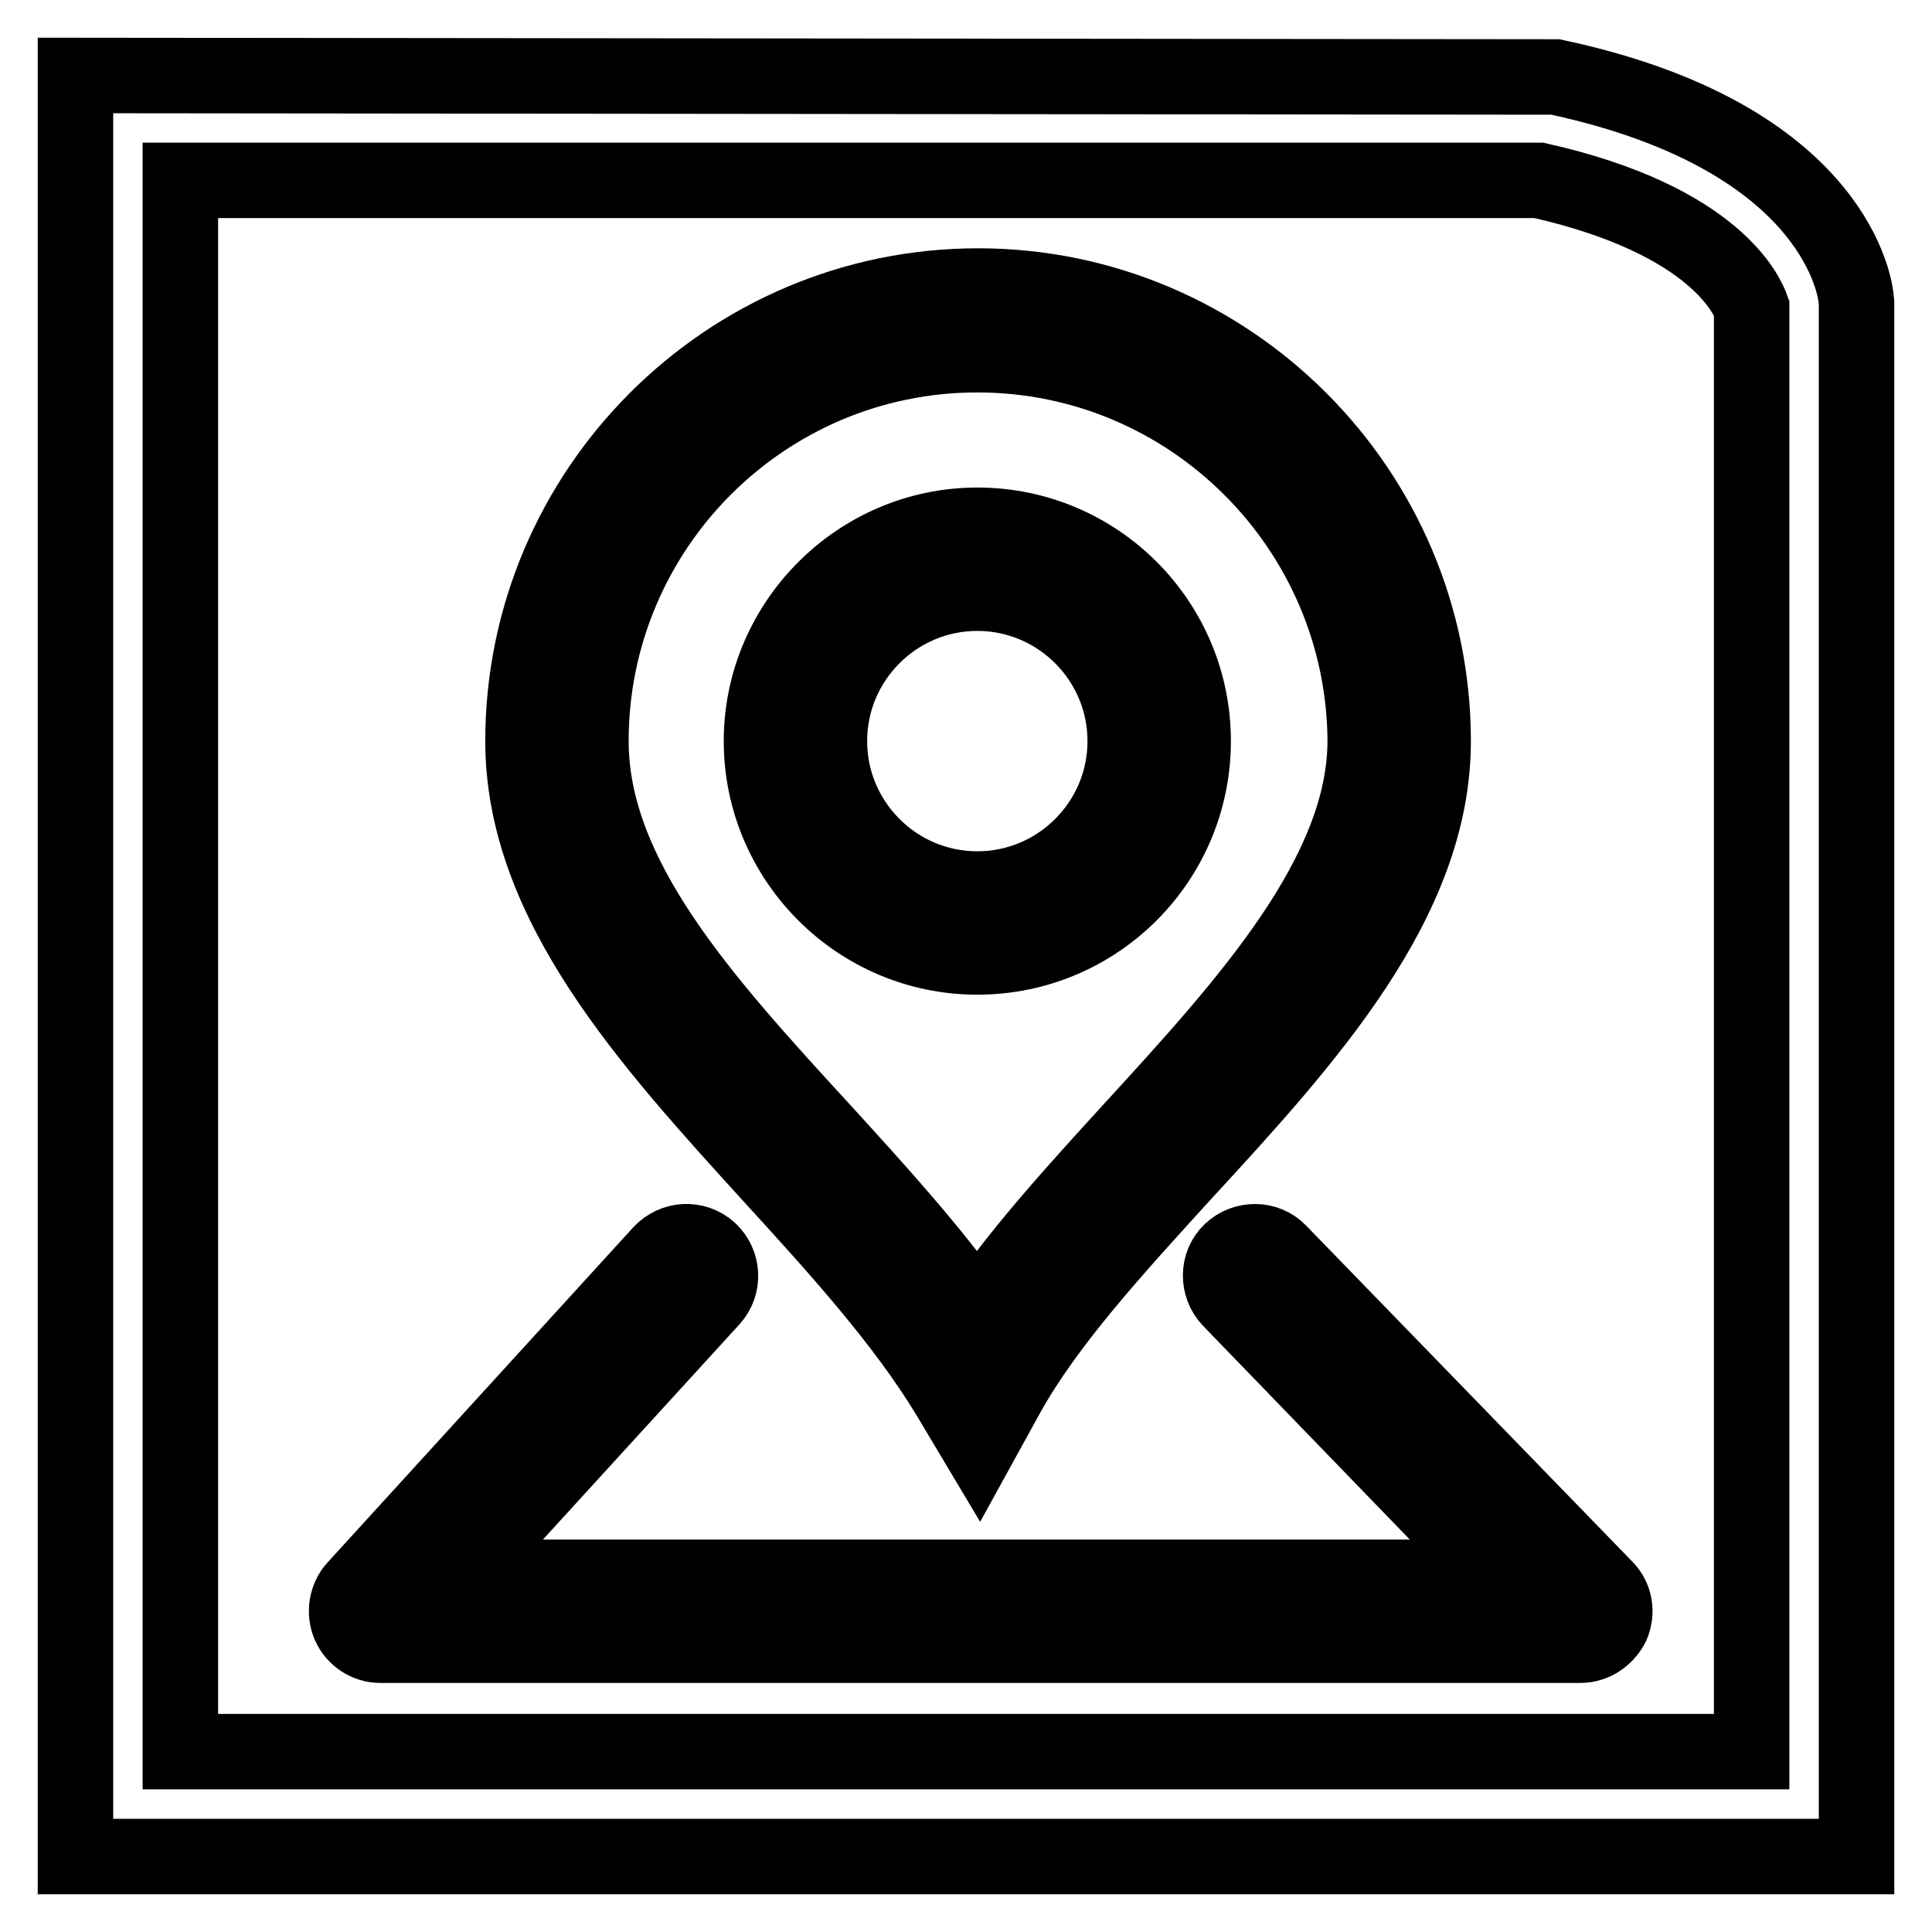
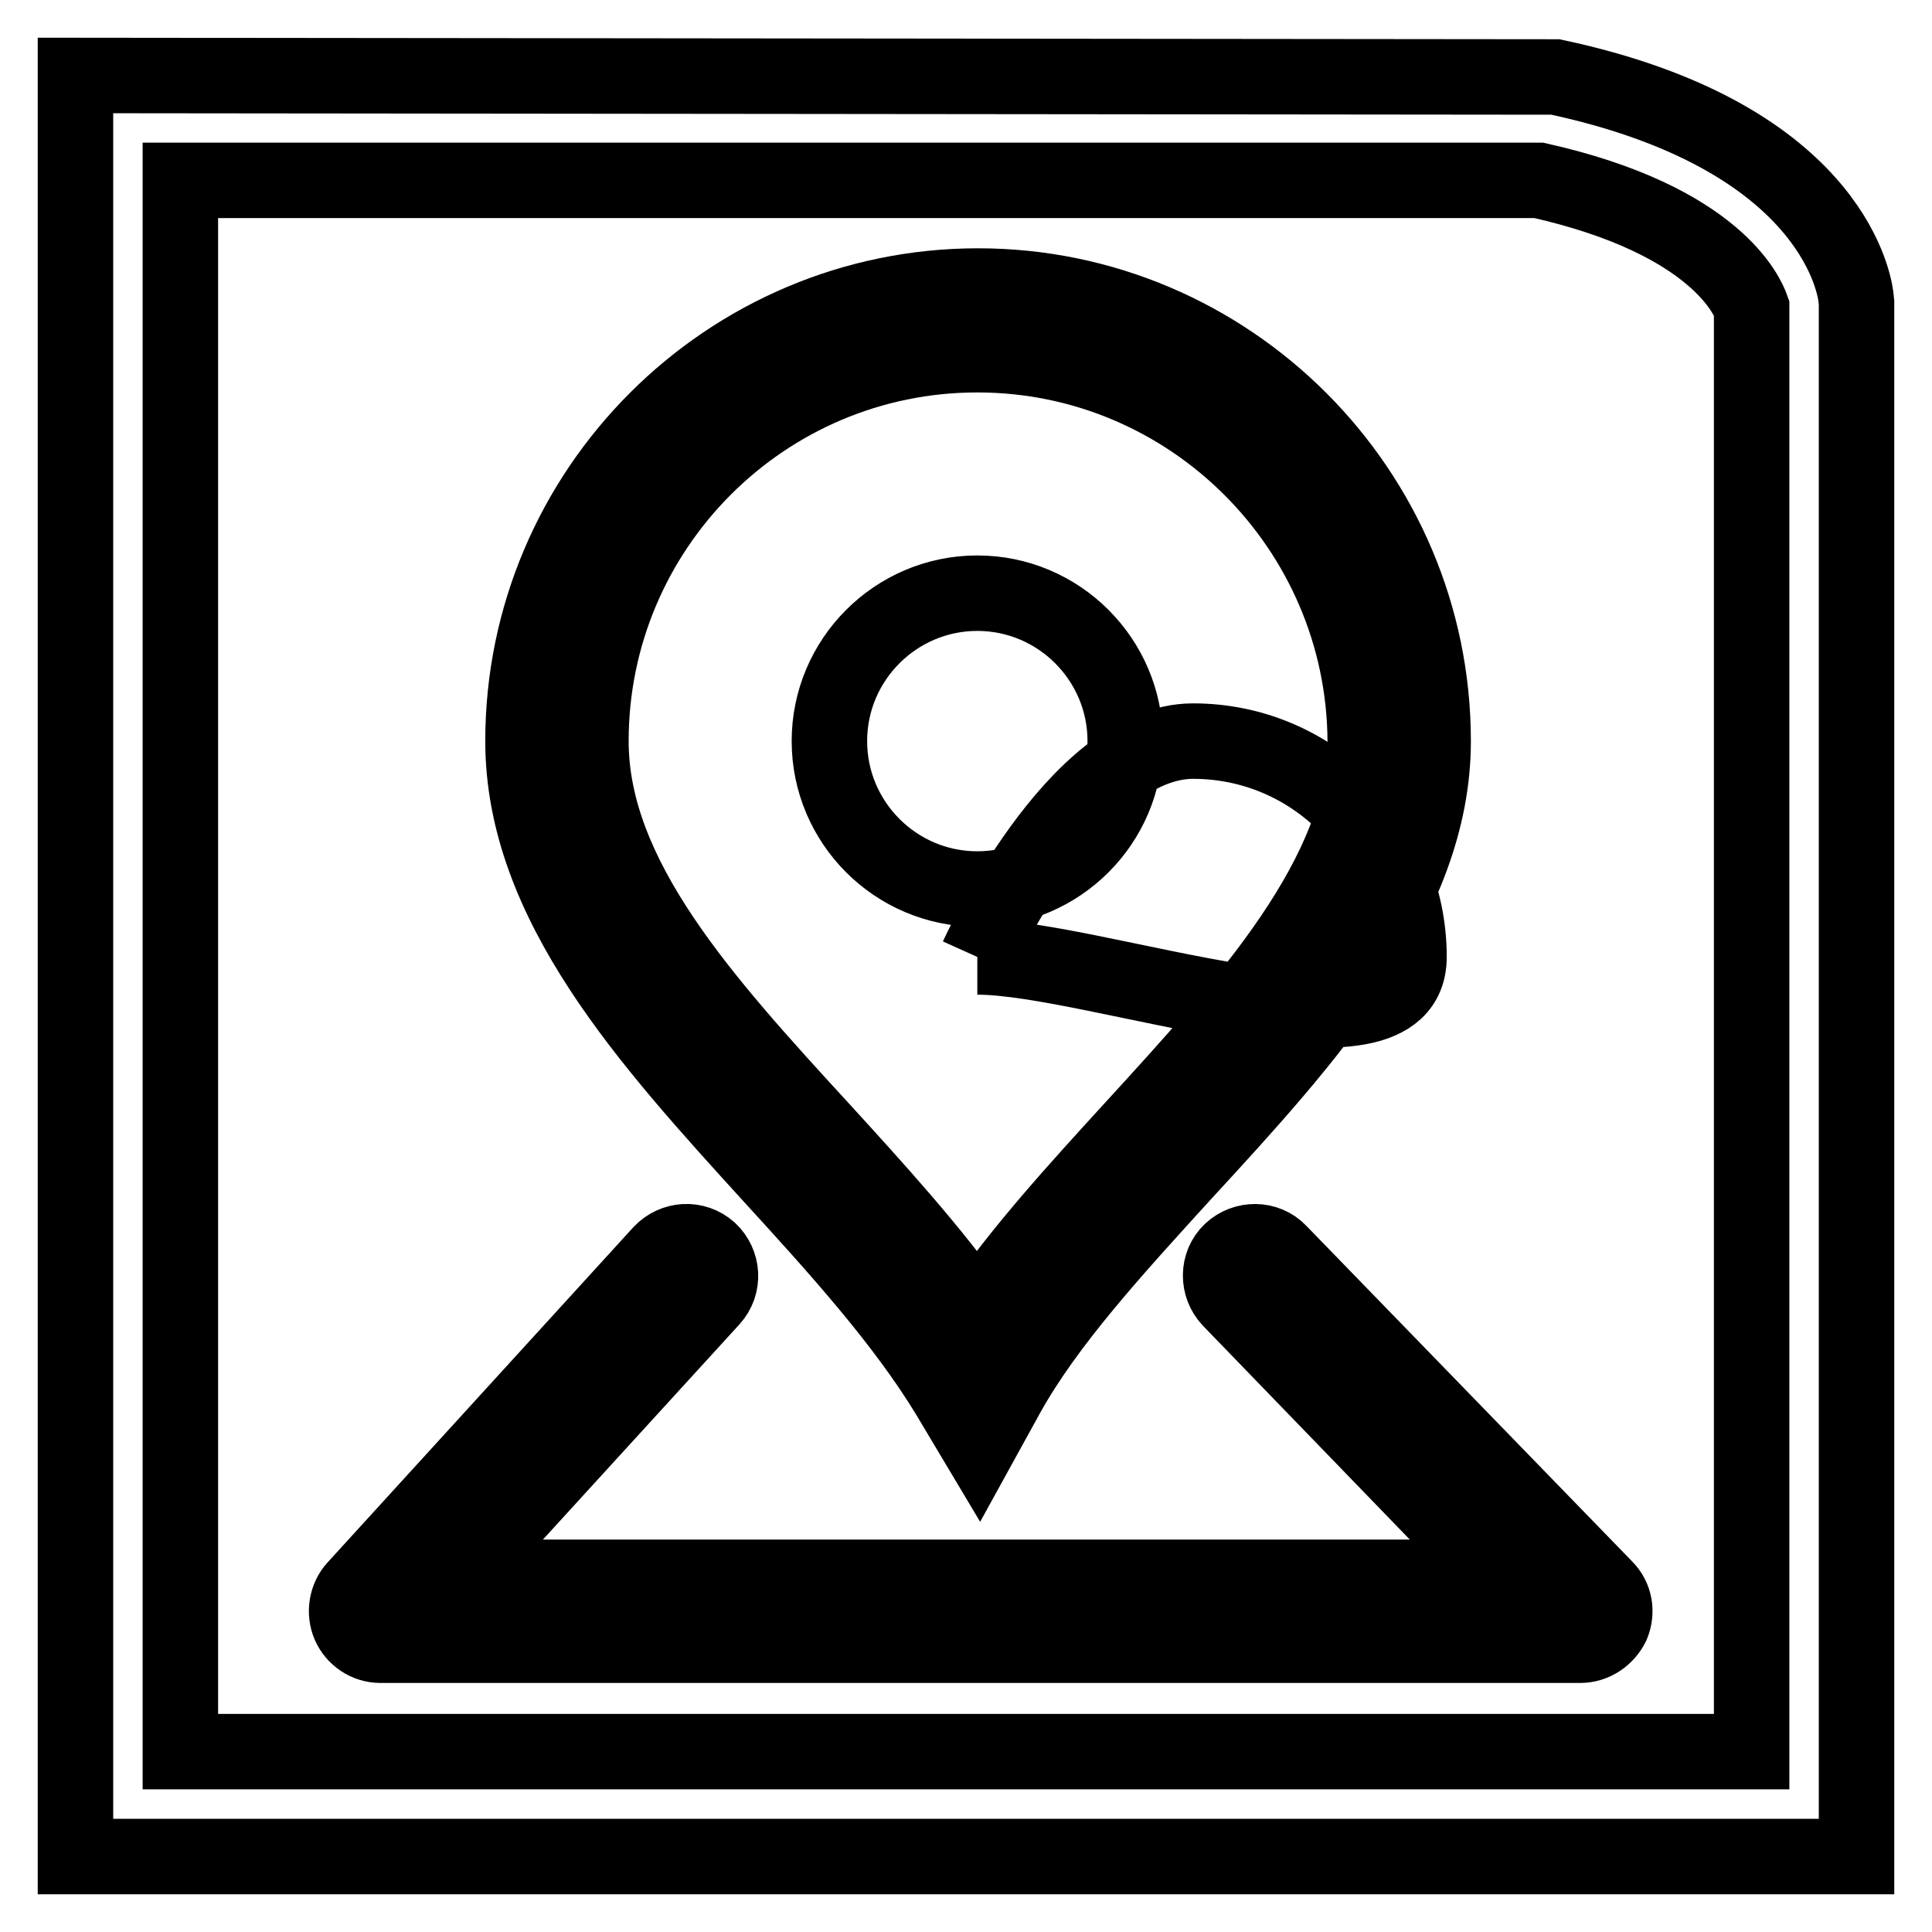
<svg xmlns="http://www.w3.org/2000/svg" version="1.1" x="0px" y="0px" viewBox="0 0 256 256" enable-background="new 0 0 256 256" xml:space="preserve">
  <g>
-     <path stroke-width="10" fill-opacity="0" stroke="#000000" d="M246,246H10V10l196.1,0.2c36.1,7.7,39.5,26.9,39.8,29l0.1,0.9V246z M23.9,232.1h208.2V40.8 c-0.5-1.4-4.6-11.6-28.2-16.9H23.9V232.1z M129.7,191.6l-4-6.7c-6-9.9-14.9-19.7-23.5-29.1c-16.2-17.8-32.9-36.1-32.9-57.6 c0-33.2,27.1-60.3,60.3-60.3c33.2,0,60.3,27.1,60.3,60.3c0,21.2-16.8,39.6-33.1,57.3c-9.2,10.1-18,19.7-23.3,29.2L129.7,191.6z  M129.5,47c-28.3,0-51.2,23-51.2,51.2c0,18,14.8,34.3,30.6,51.5c7.2,7.9,14.6,16,20.6,24.5c5.7-8.4,13.3-16.7,20.7-24.8 c15.1-16.5,30.7-33.6,30.7-51.3C180.7,70,157.8,47,129.5,47 M129.5,126.8c-15.8,0-28.6-12.9-28.6-28.6s12.9-28.6,28.6-28.6 c15.8,0,28.6,12.8,28.6,28.6S145.3,126.8,129.5,126.8 M129.5,78.6c-10.8,0-19.6,8.8-19.6,19.6c0,10.8,8.8,19.6,19.6,19.6 c10.8,0,19.6-8.8,19.6-19.6C149.1,87.4,140.3,78.6,129.5,78.6 M209.4,218h-159c-1.8,0-3.4-1.1-4.1-2.7c-0.7-1.6-0.4-3.6,0.8-4.9 L87.6,166c1.7-1.8,4.5-2,6.4-0.3c1.8,1.7,2,4.5,0.3,6.4l-33.7,36.9h138L163,172.2c-1.7-1.8-1.7-4.7,0.1-6.4 c1.8-1.7,4.7-1.7,6.4,0.1l43.2,44.5c1.3,1.3,1.6,3.2,0.9,4.9C212.8,216.9,211.2,218,209.4,218" />
+     <path stroke-width="10" fill-opacity="0" stroke="#000000" d="M246,246H10V10l196.1,0.2c36.1,7.7,39.5,26.9,39.8,29l0.1,0.9V246z M23.9,232.1h208.2V40.8 c-0.5-1.4-4.6-11.6-28.2-16.9H23.9V232.1z M129.7,191.6l-4-6.7c-6-9.9-14.9-19.7-23.5-29.1c-16.2-17.8-32.9-36.1-32.9-57.6 c0-33.2,27.1-60.3,60.3-60.3c33.2,0,60.3,27.1,60.3,60.3c0,21.2-16.8,39.6-33.1,57.3c-9.2,10.1-18,19.7-23.3,29.2L129.7,191.6z  M129.5,47c-28.3,0-51.2,23-51.2,51.2c0,18,14.8,34.3,30.6,51.5c7.2,7.9,14.6,16,20.6,24.5c5.7-8.4,13.3-16.7,20.7-24.8 c15.1-16.5,30.7-33.6,30.7-51.3C180.7,70,157.8,47,129.5,47 M129.5,126.8s12.9-28.6,28.6-28.6 c15.8,0,28.6,12.8,28.6,28.6S145.3,126.8,129.5,126.8 M129.5,78.6c-10.8,0-19.6,8.8-19.6,19.6c0,10.8,8.8,19.6,19.6,19.6 c10.8,0,19.6-8.8,19.6-19.6C149.1,87.4,140.3,78.6,129.5,78.6 M209.4,218h-159c-1.8,0-3.4-1.1-4.1-2.7c-0.7-1.6-0.4-3.6,0.8-4.9 L87.6,166c1.7-1.8,4.5-2,6.4-0.3c1.8,1.7,2,4.5,0.3,6.4l-33.7,36.9h138L163,172.2c-1.7-1.8-1.7-4.7,0.1-6.4 c1.8-1.7,4.7-1.7,6.4,0.1l43.2,44.5c1.3,1.3,1.6,3.2,0.9,4.9C212.8,216.9,211.2,218,209.4,218" />
  </g>
</svg>